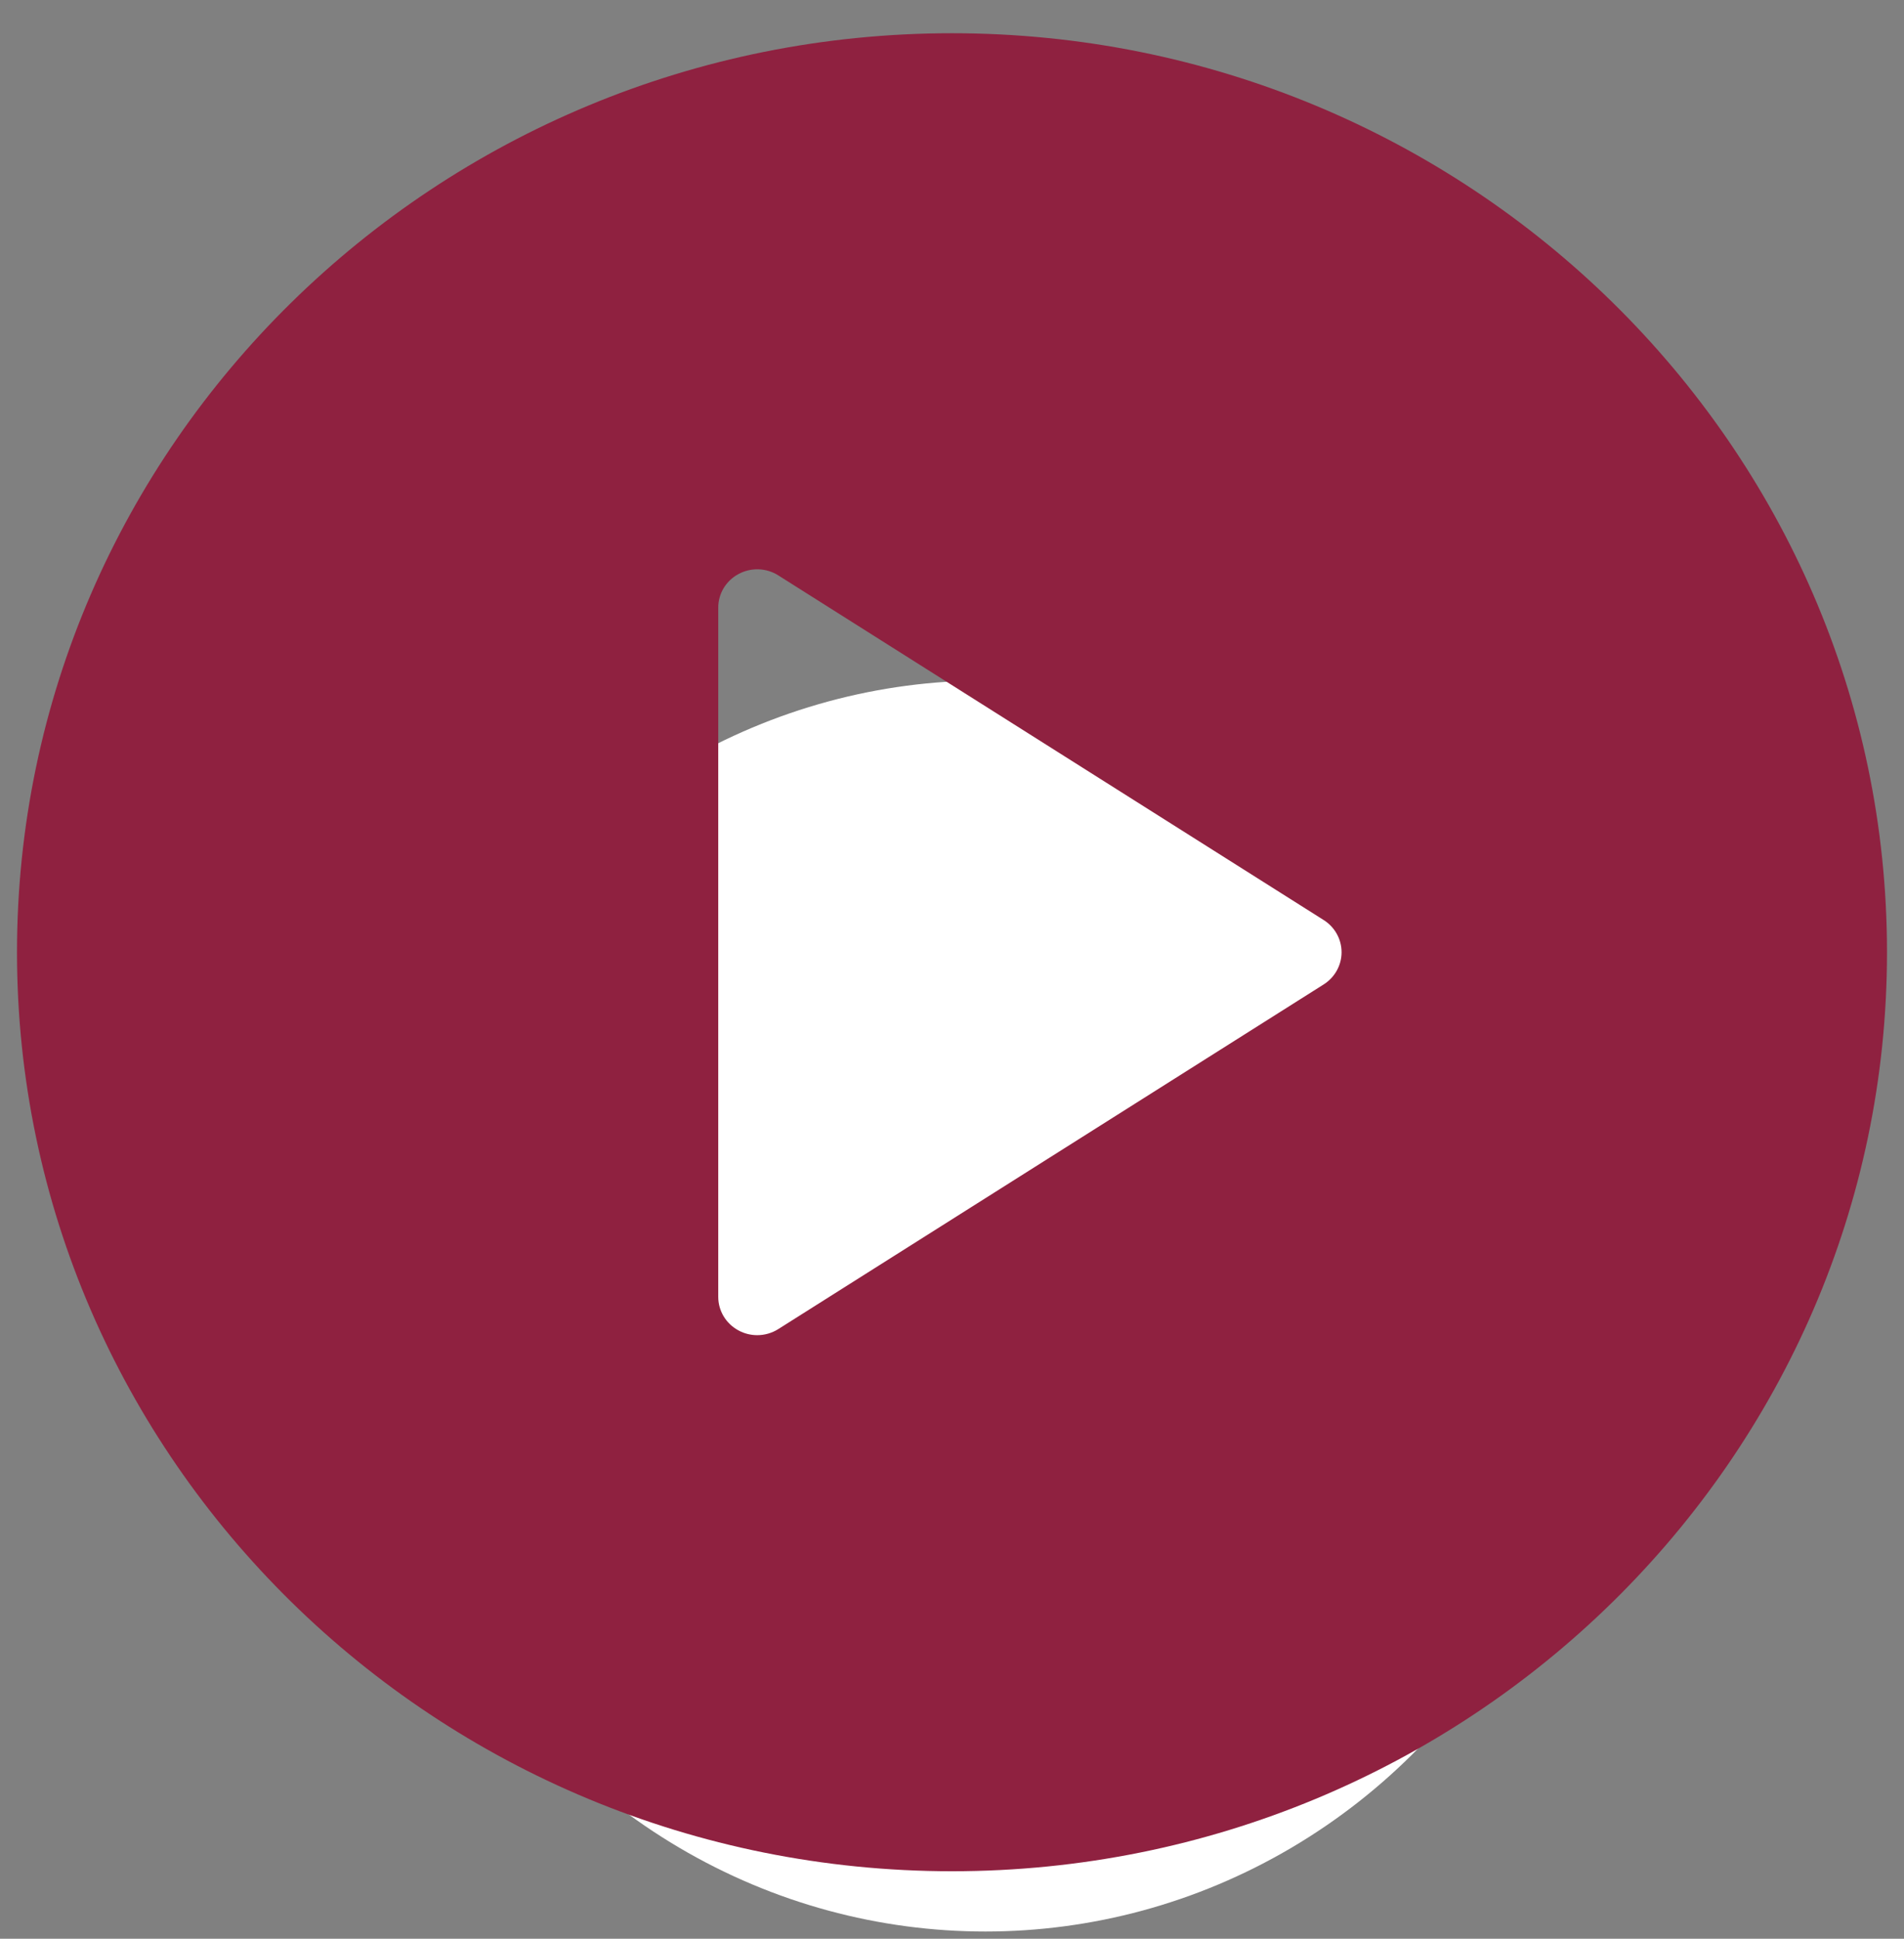
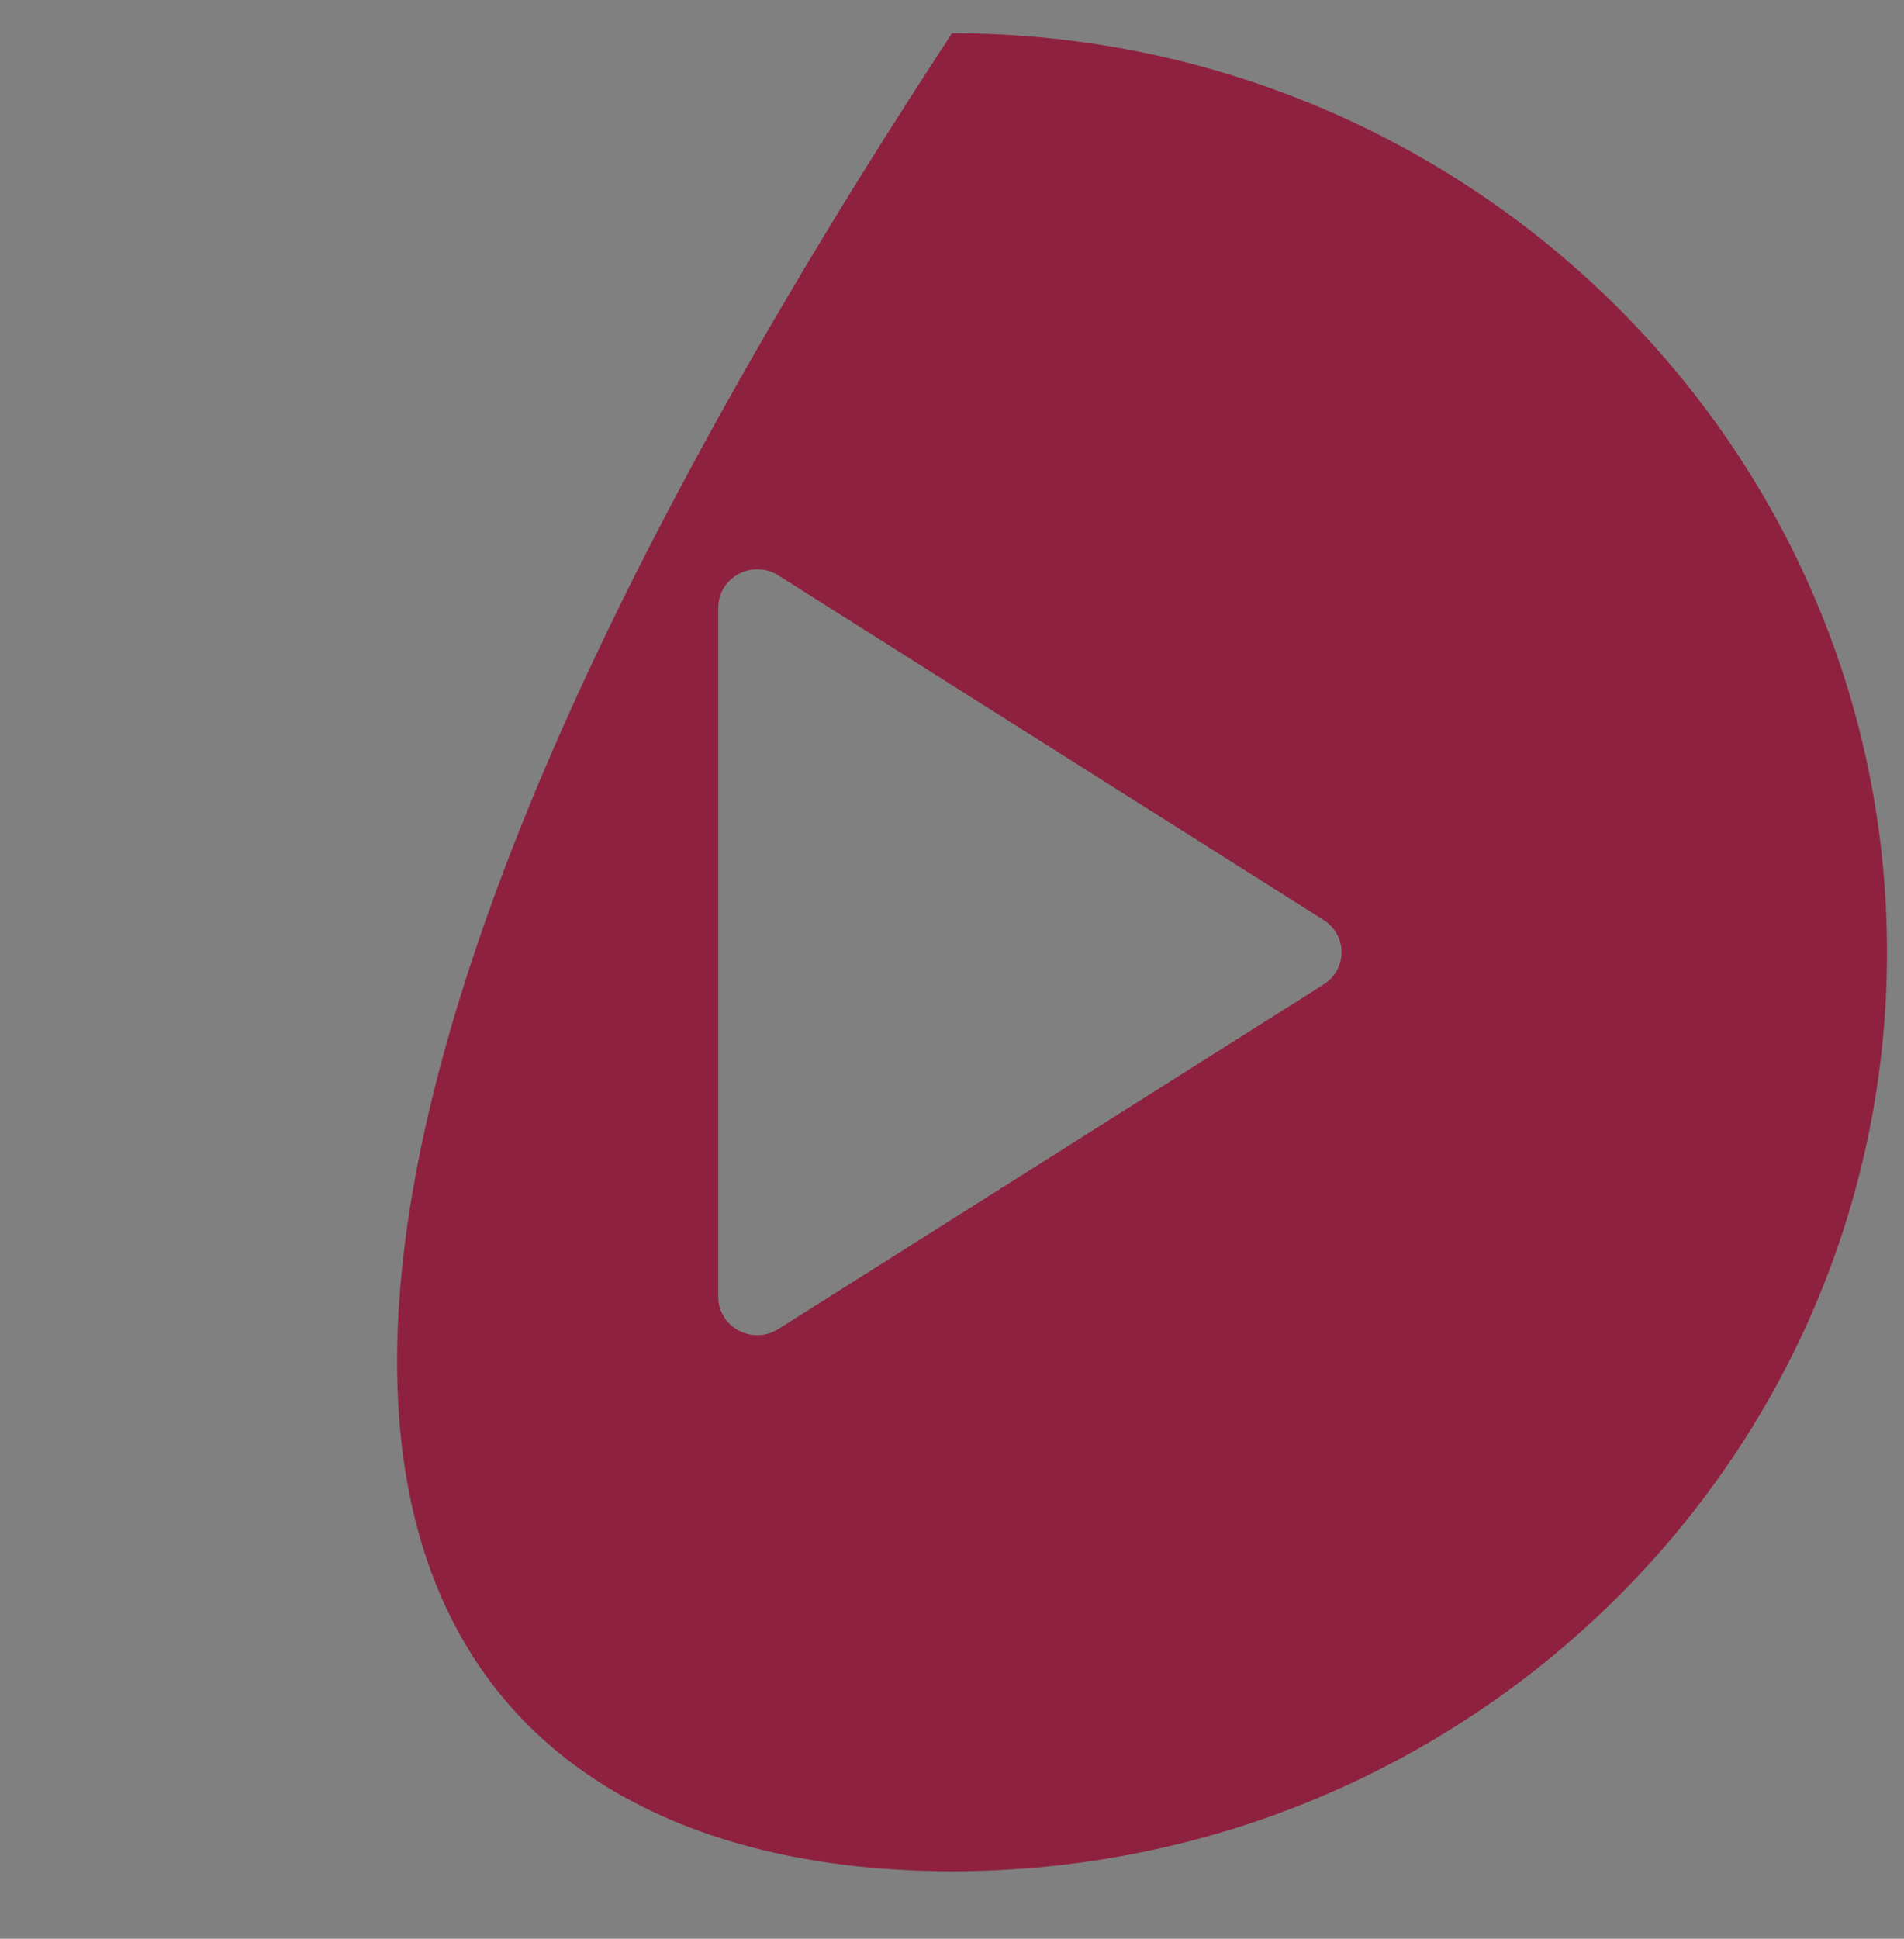
<svg xmlns="http://www.w3.org/2000/svg" width="56" height="57" viewBox="0 0 56 57" fill="none">
  <rect x="0" y="0" width="56" height="57" fill="#808080" stroke="none" />
-   <ellipse cx="28.982" cy="38.398" rx="18.006" ry="18.39" fill="white" />
-   <path d="M28 0.977C12.836 0.977 0.5 13.098 0.5 27.997C0.5 42.895 12.836 55.016 28 55.016C43.164 55.016 55.5 42.895 55.5 27.997C55.5 13.098 43.164 0.977 28 0.977ZM38.932 28.943L22.891 39.076C22.703 39.195 22.486 39.255 22.271 39.255C22.083 39.255 21.893 39.209 21.723 39.117C21.353 38.919 21.125 38.541 21.125 38.129V17.864C21.125 17.452 21.353 17.073 21.723 16.876C22.085 16.68 22.539 16.692 22.891 16.917L38.932 27.05C39.259 27.256 39.458 27.614 39.458 27.997C39.458 28.379 39.259 28.736 38.932 28.943Z" fill="#8F2140" />
+   <path d="M28 0.977C0.5 42.895 12.836 55.016 28 55.016C43.164 55.016 55.5 42.895 55.5 27.997C55.5 13.098 43.164 0.977 28 0.977ZM38.932 28.943L22.891 39.076C22.703 39.195 22.486 39.255 22.271 39.255C22.083 39.255 21.893 39.209 21.723 39.117C21.353 38.919 21.125 38.541 21.125 38.129V17.864C21.125 17.452 21.353 17.073 21.723 16.876C22.085 16.68 22.539 16.692 22.891 16.917L38.932 27.05C39.259 27.256 39.458 27.614 39.458 27.997C39.458 28.379 39.259 28.736 38.932 28.943Z" fill="#8F2140" />
</svg>